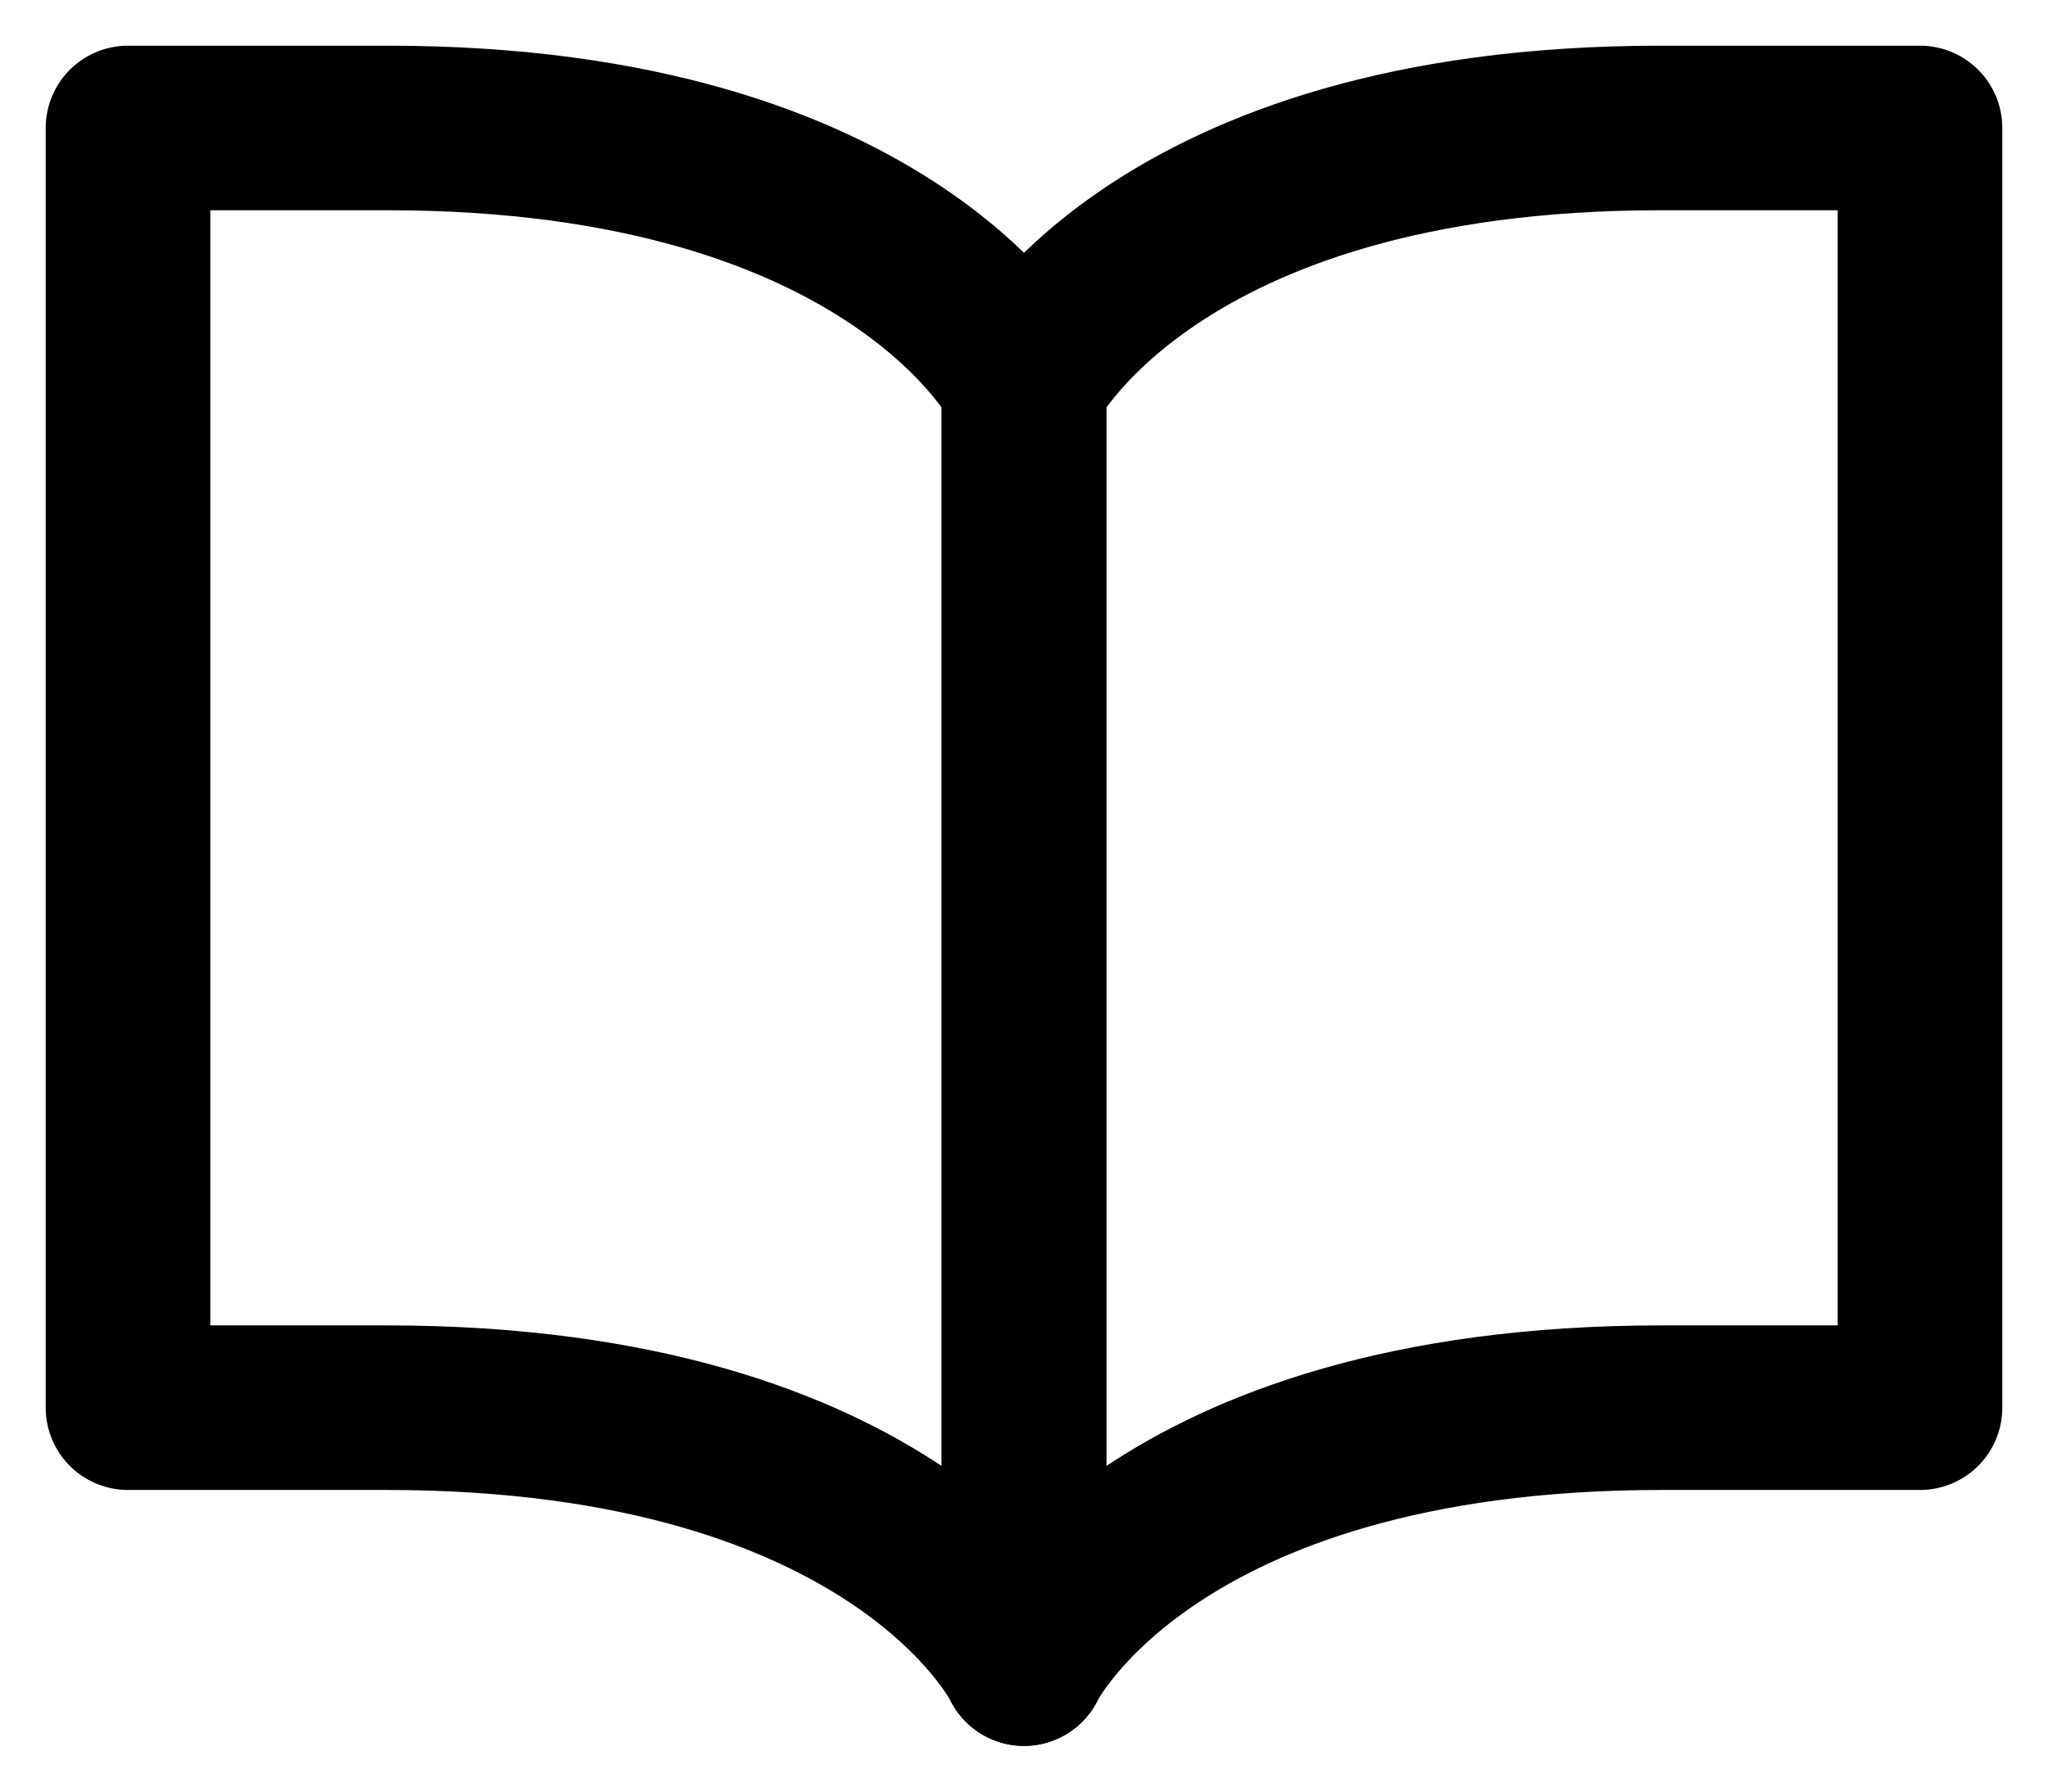
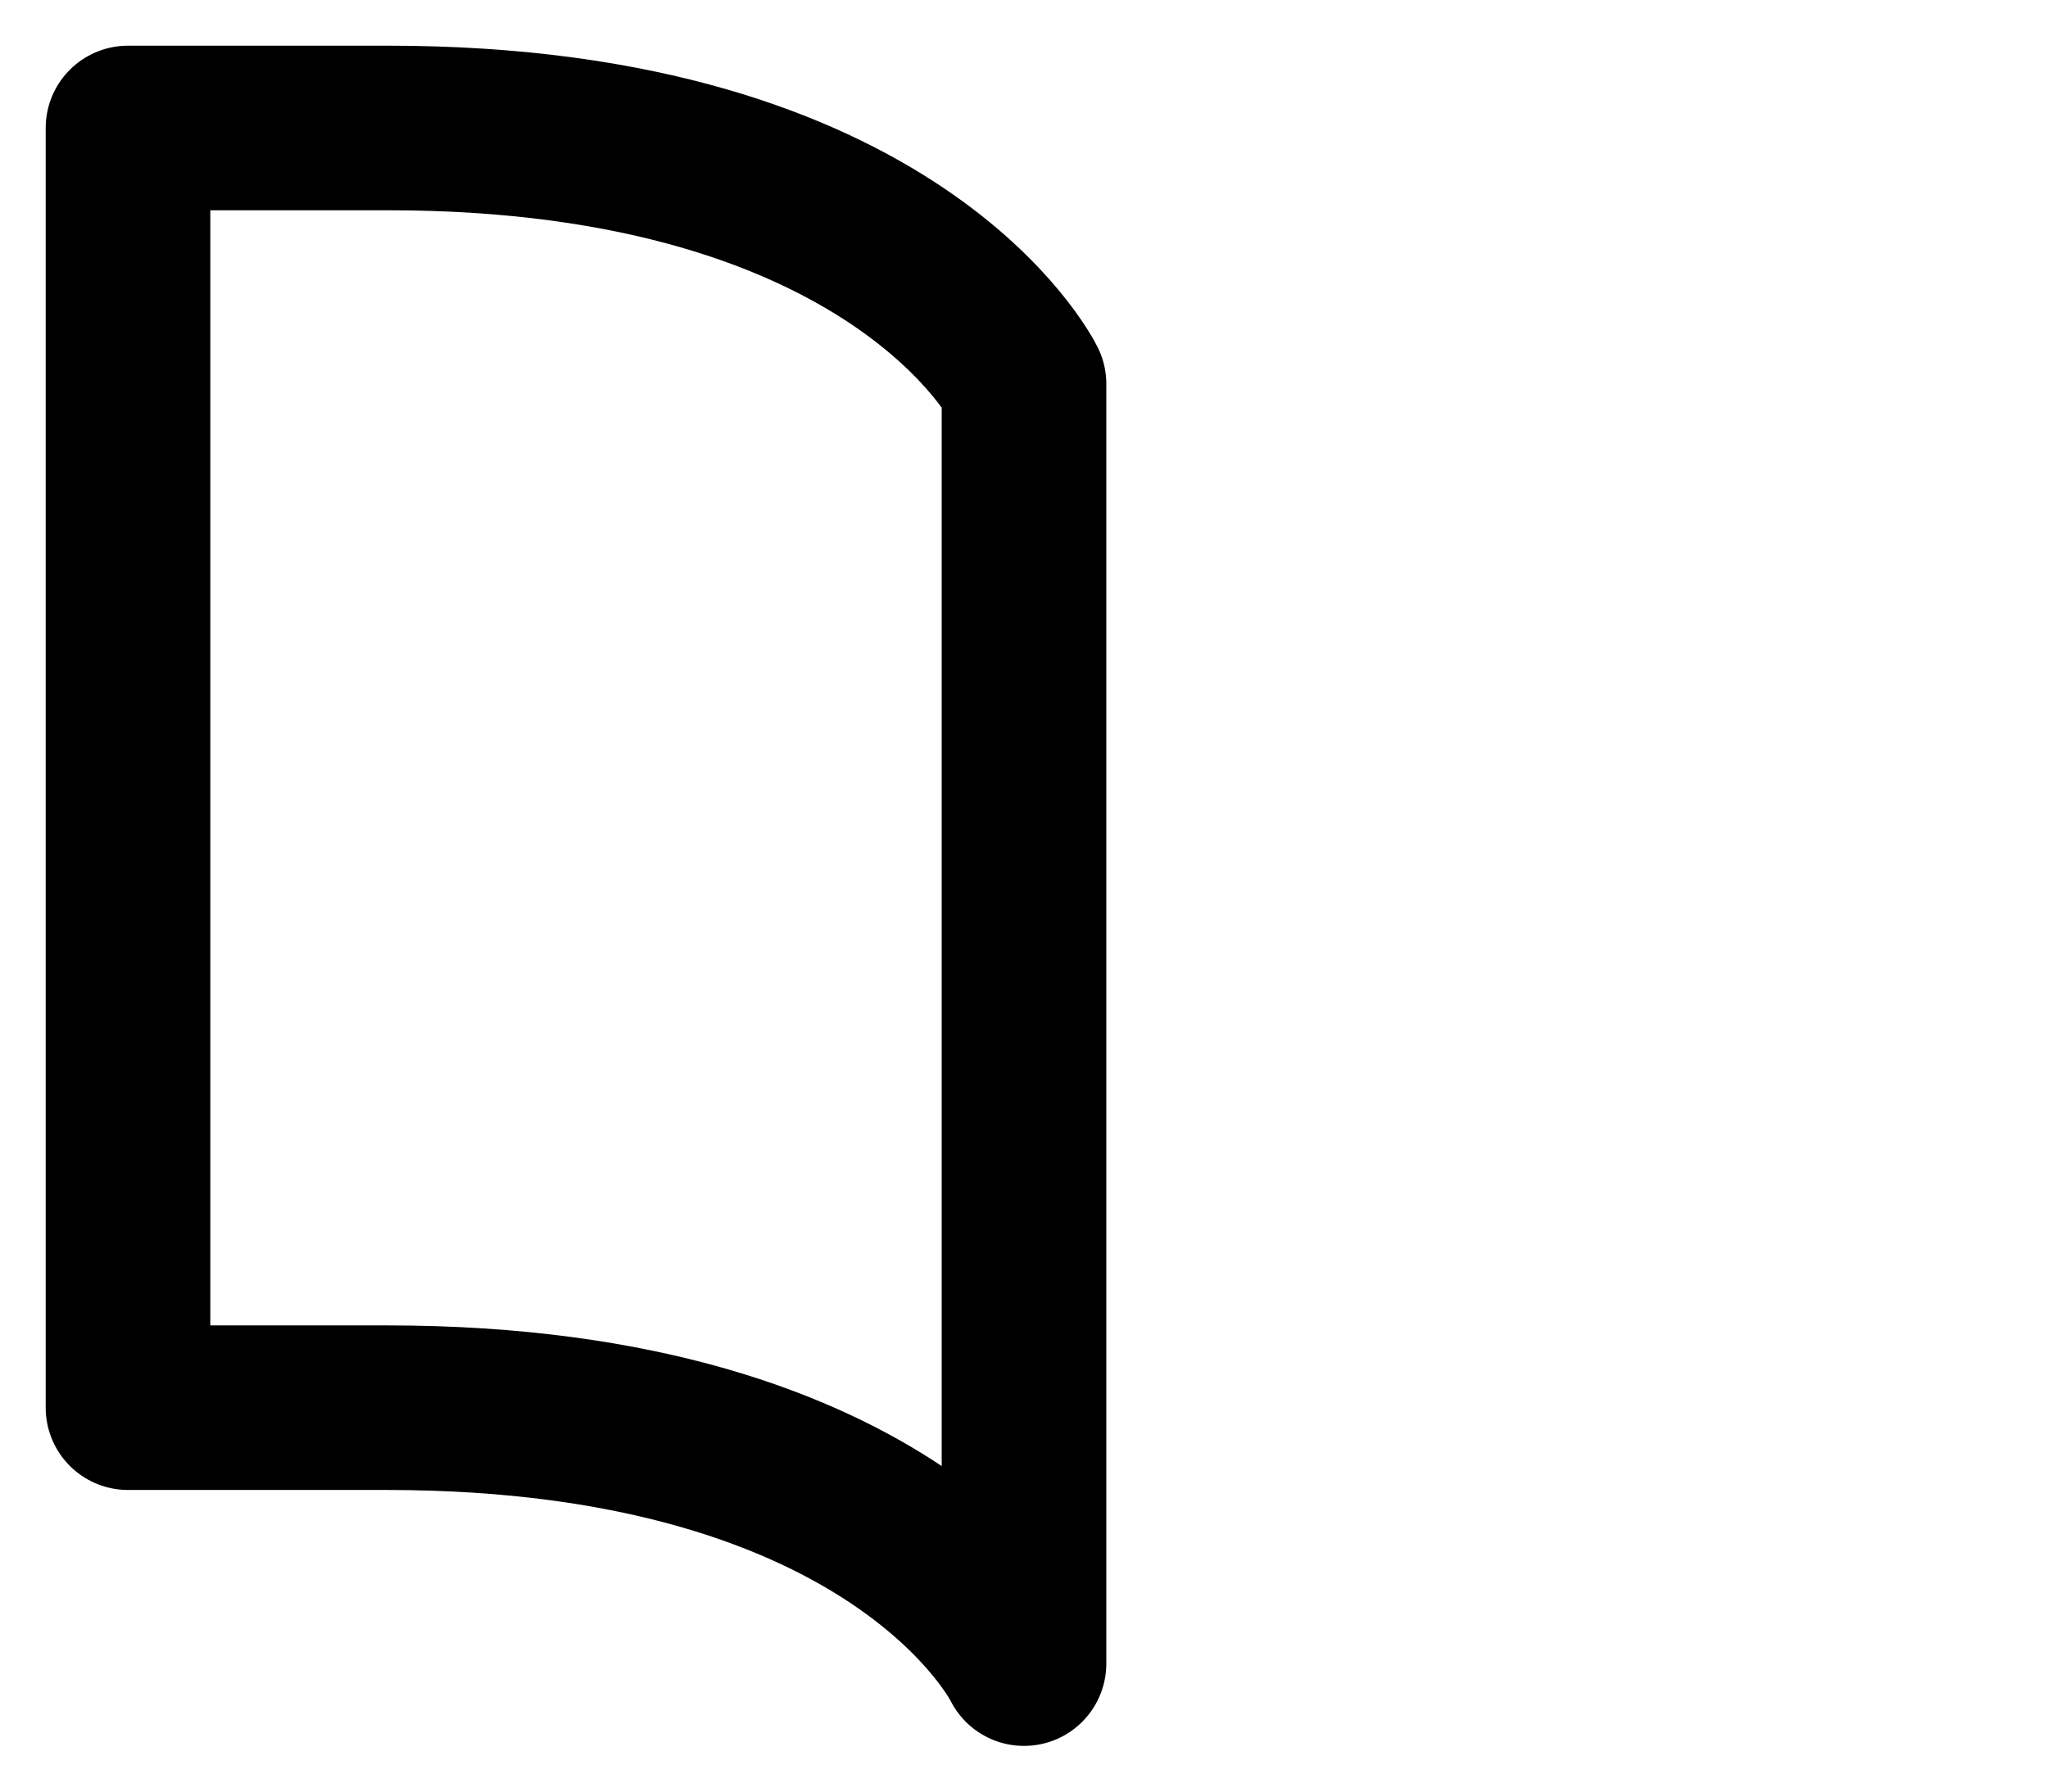
<svg xmlns="http://www.w3.org/2000/svg" width="16" height="14" viewBox="0 0 16 14" fill="none">
  <path fill-rule="evenodd" clip-rule="evenodd" d="M1 1H3.03C7.015 1 8 3 8 3V13C8 13 7.03 11 3.02 11H1V1Z" stroke="black" stroke-width="1.286" stroke-linecap="round" stroke-linejoin="round" />
-   <path fill-rule="evenodd" clip-rule="evenodd" d="M15 1H12.97C8.985 1 8 3 8 3V13C8 13 8.97 11 12.98 11H15V1Z" stroke="black" stroke-width="1.286" stroke-linecap="round" stroke-linejoin="round" />
</svg>